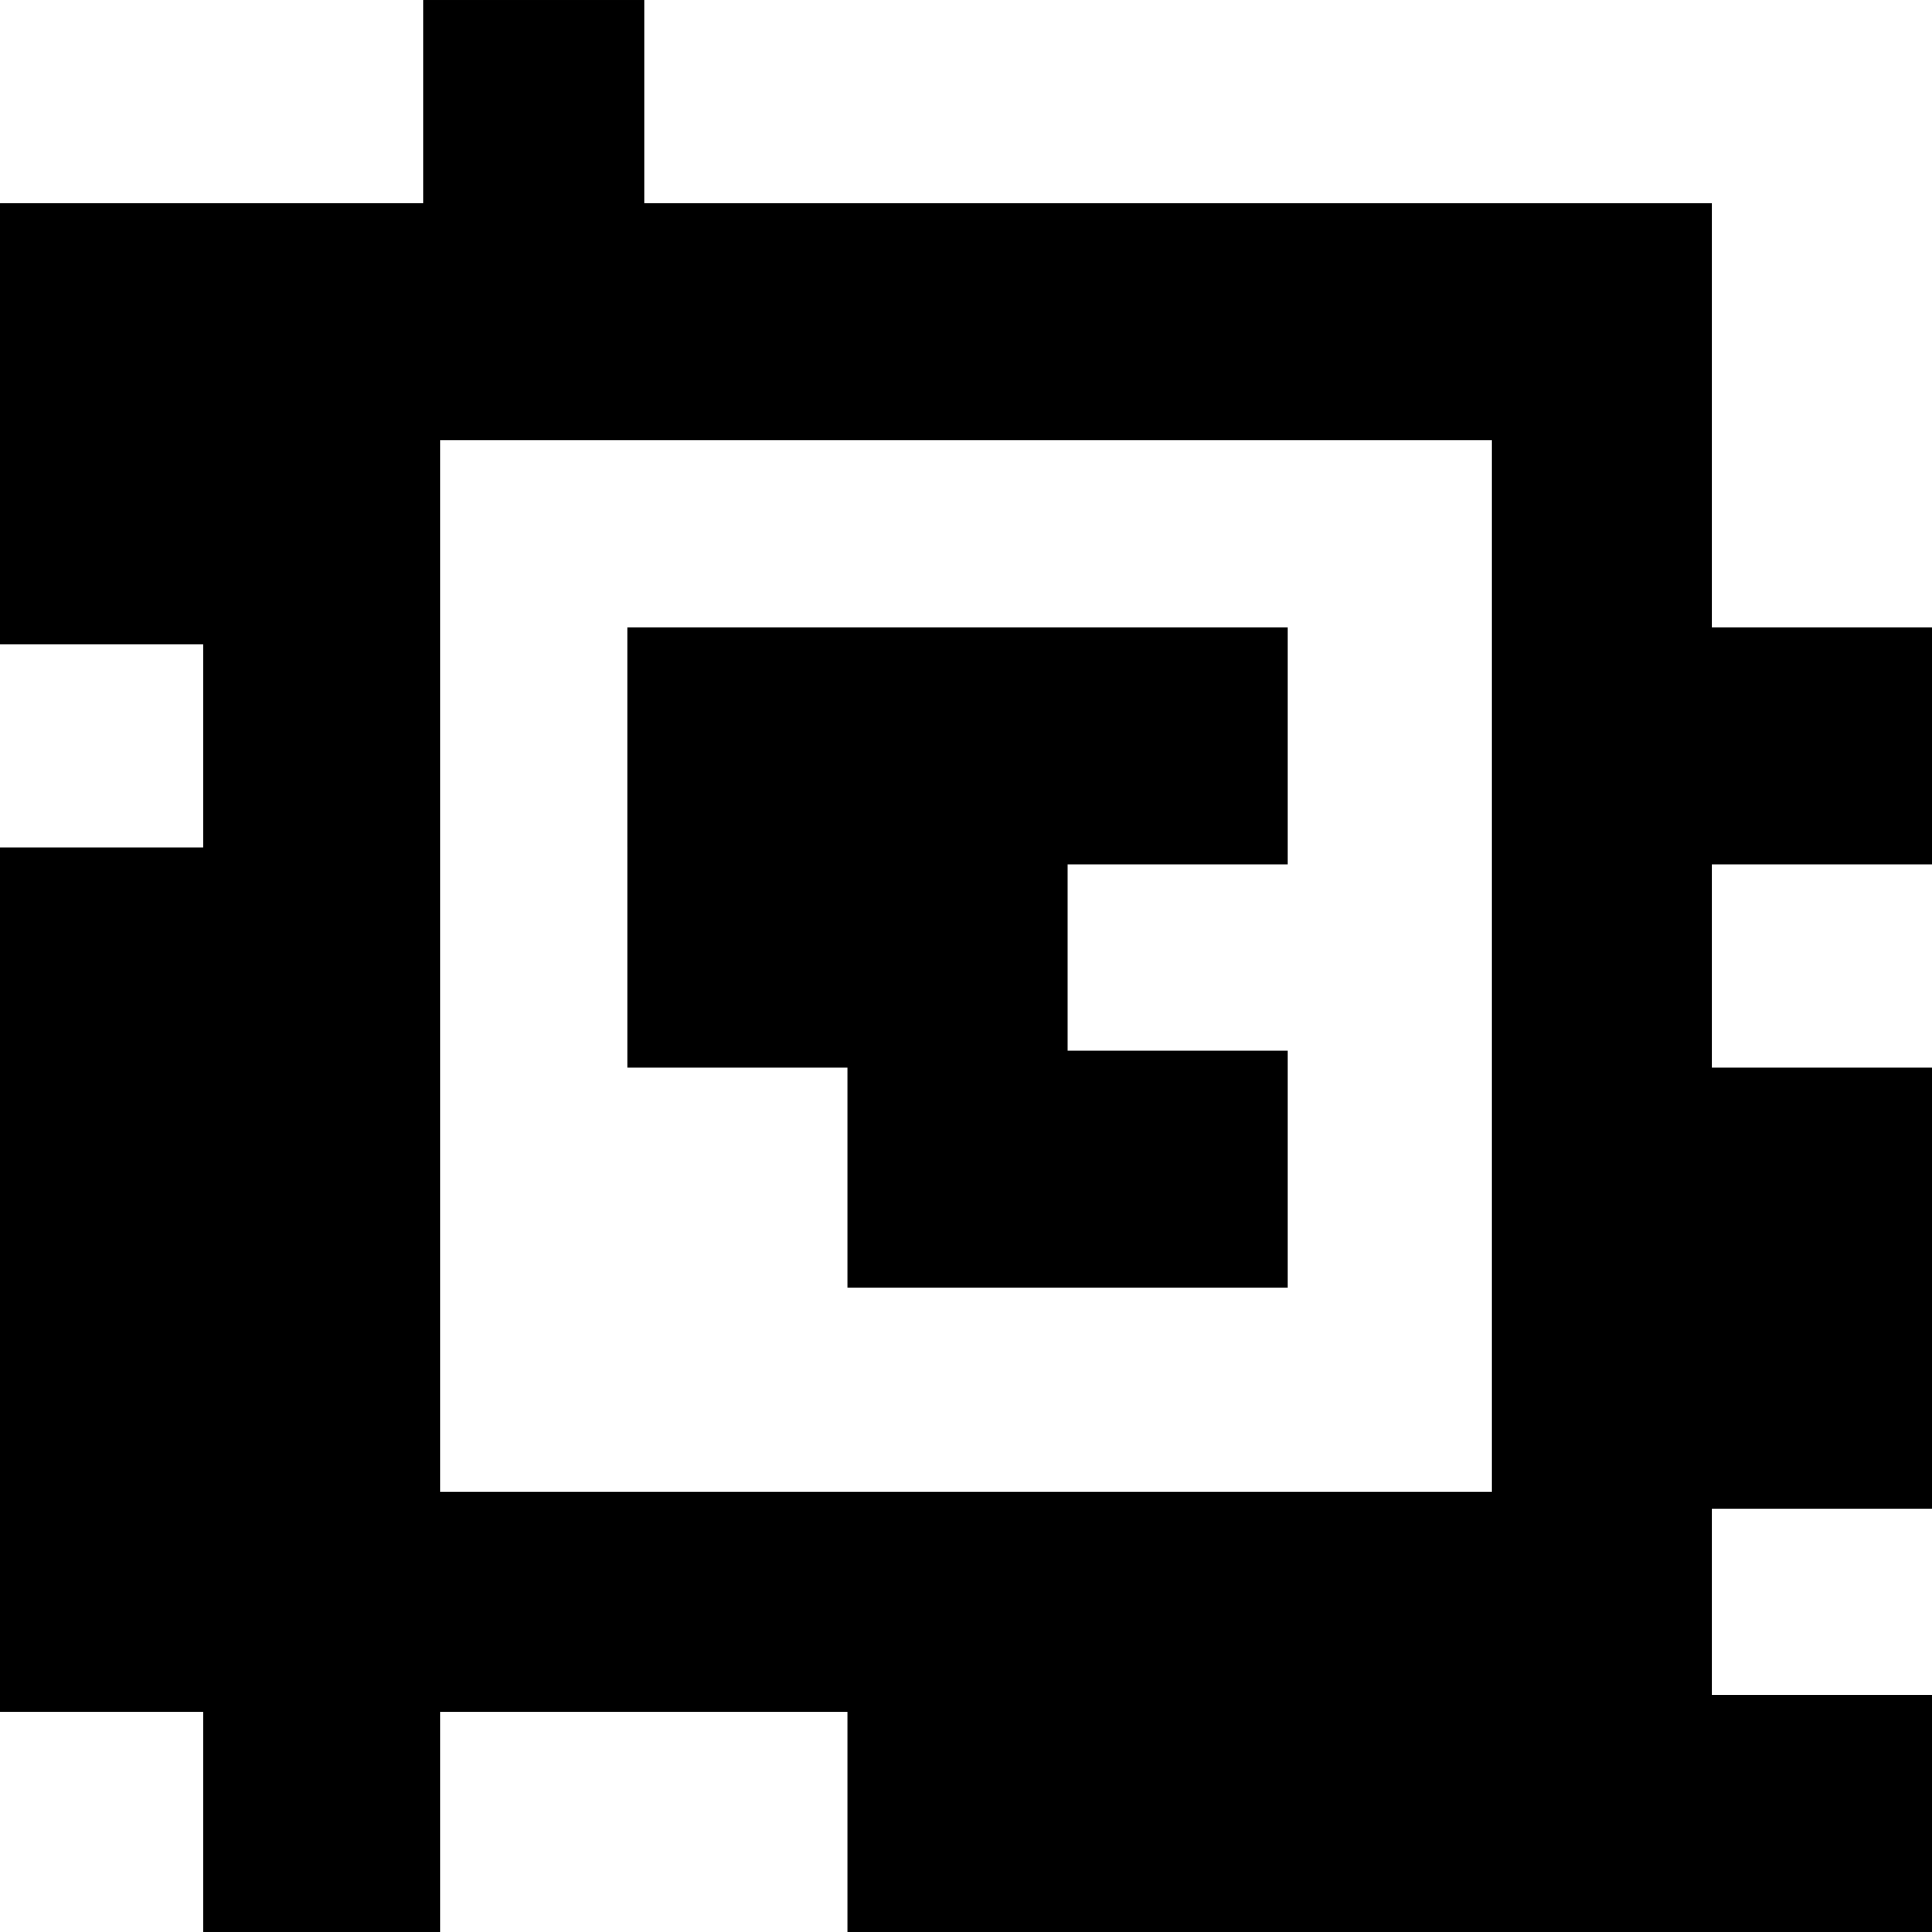
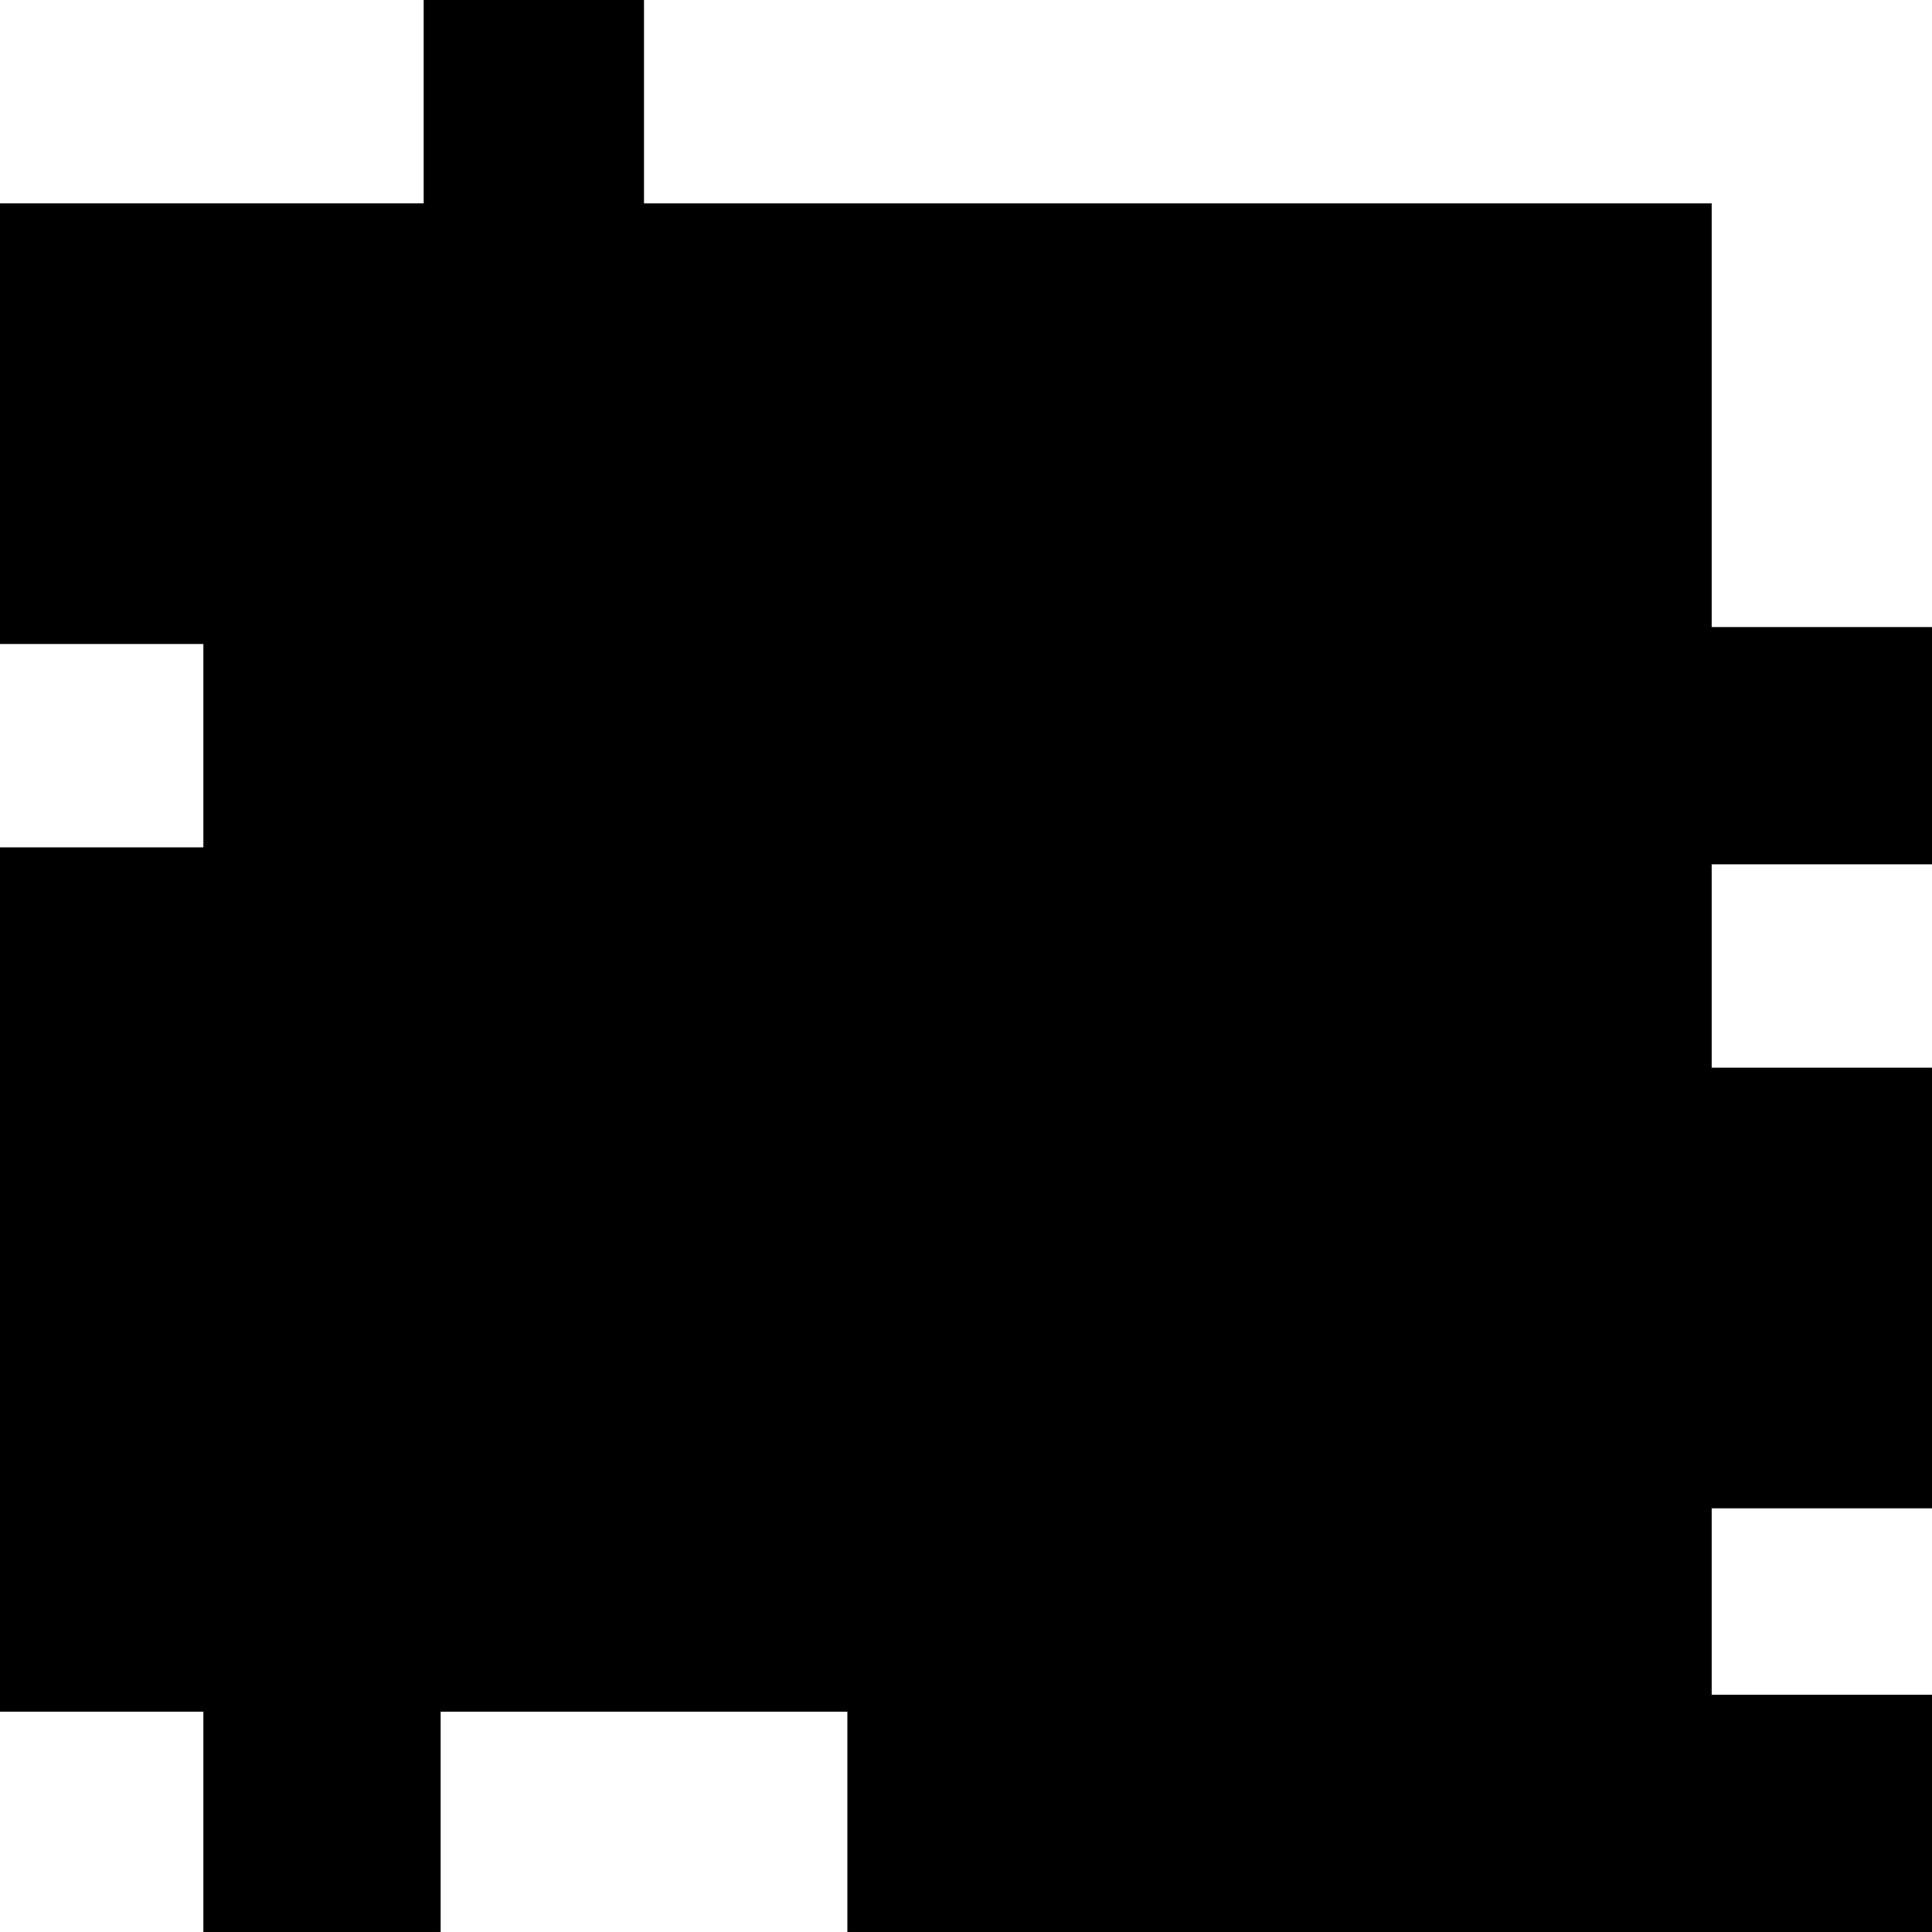
<svg xmlns="http://www.w3.org/2000/svg" version="1.0" width="30mm" height="30mm" viewBox="0 0 114 114" preserveAspectRatio="xMidYMid meet">
  <g transform="translate(0,114) scale(0.1,-0.1)" fill="#000000" stroke="none">
-     <path d="M250 1080 l0 -60 -125 0 -125 0 0 -130 0 -130 60 0 60 0 0 -60 0 -60 -60 0 -60 0 0 -255 0 -255 60 0 60 0 0 -65 0 -65 70 0 70 0 0 65 0 65 120 0 120 0 0 -65 0 -65 320 0 320 0 0 70 0 70 -65 0 -65 0 0 55 0 55 65 0 65 0 0 130 0 130 -65 0 -65 0 0 60 0 60 65 0 65 0 0 70 0 70 -65 0 -65 0 0 125 0 125 -315 0 -315 0 0 60 0 60 -65 0 -65 0 0 -60z m630 -510 l0 -310 -310 0 -310 0 0 310 0 310 310 0 310 0 0 -310z" />
-     <path d="M370 640 l0 -130 65 0 65 0 0 -65 0 -65 130 0 130 0 0 70 0 70 -65 0 -65 0 0 55 0 55 65 0 65 0 0 70 0 70 -195 0 -195 0 0 -130z" />
+     <path d="M250 1080 l0 -60 -125 0 -125 0 0 -130 0 -130 60 0 60 0 0 -60 0 -60 -60 0 -60 0 0 -255 0 -255 60 0 60 0 0 -65 0 -65 70 0 70 0 0 65 0 65 120 0 120 0 0 -65 0 -65 320 0 320 0 0 70 0 70 -65 0 -65 0 0 55 0 55 65 0 65 0 0 130 0 130 -65 0 -65 0 0 60 0 60 65 0 65 0 0 70 0 70 -65 0 -65 0 0 125 0 125 -315 0 -315 0 0 60 0 60 -65 0 -65 0 0 -60z m630 -510 z" />
  </g>
</svg>